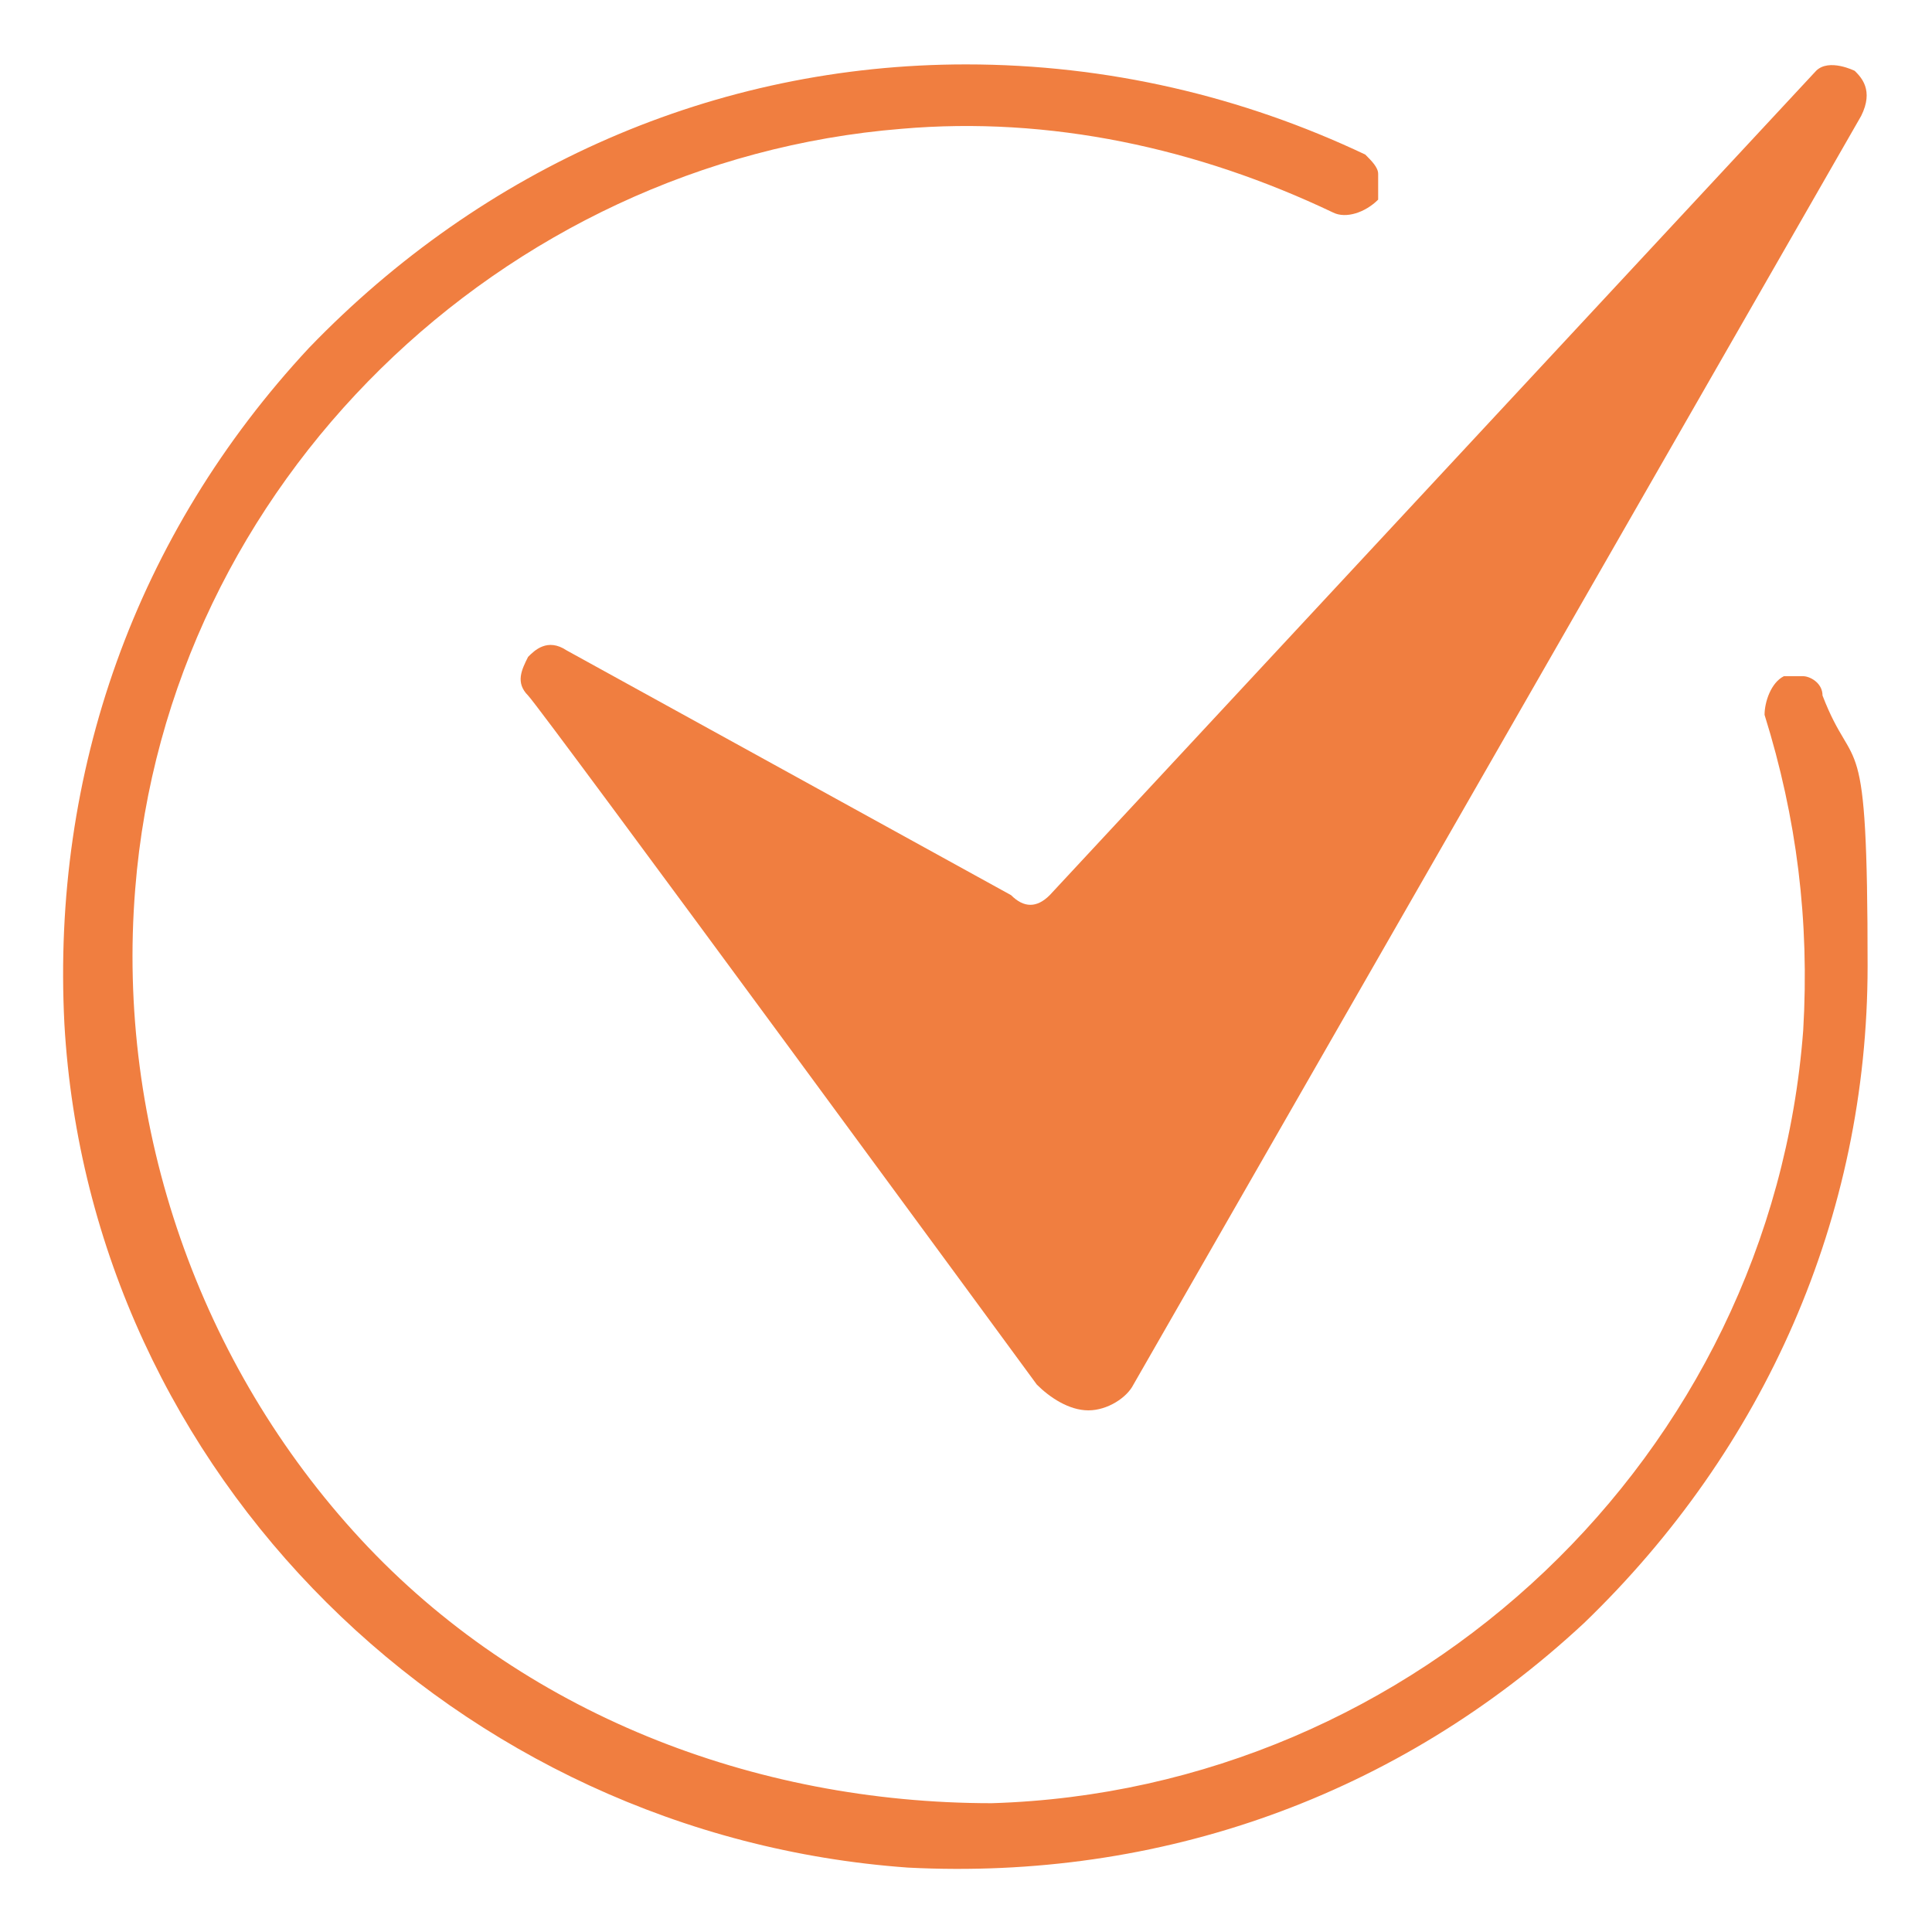
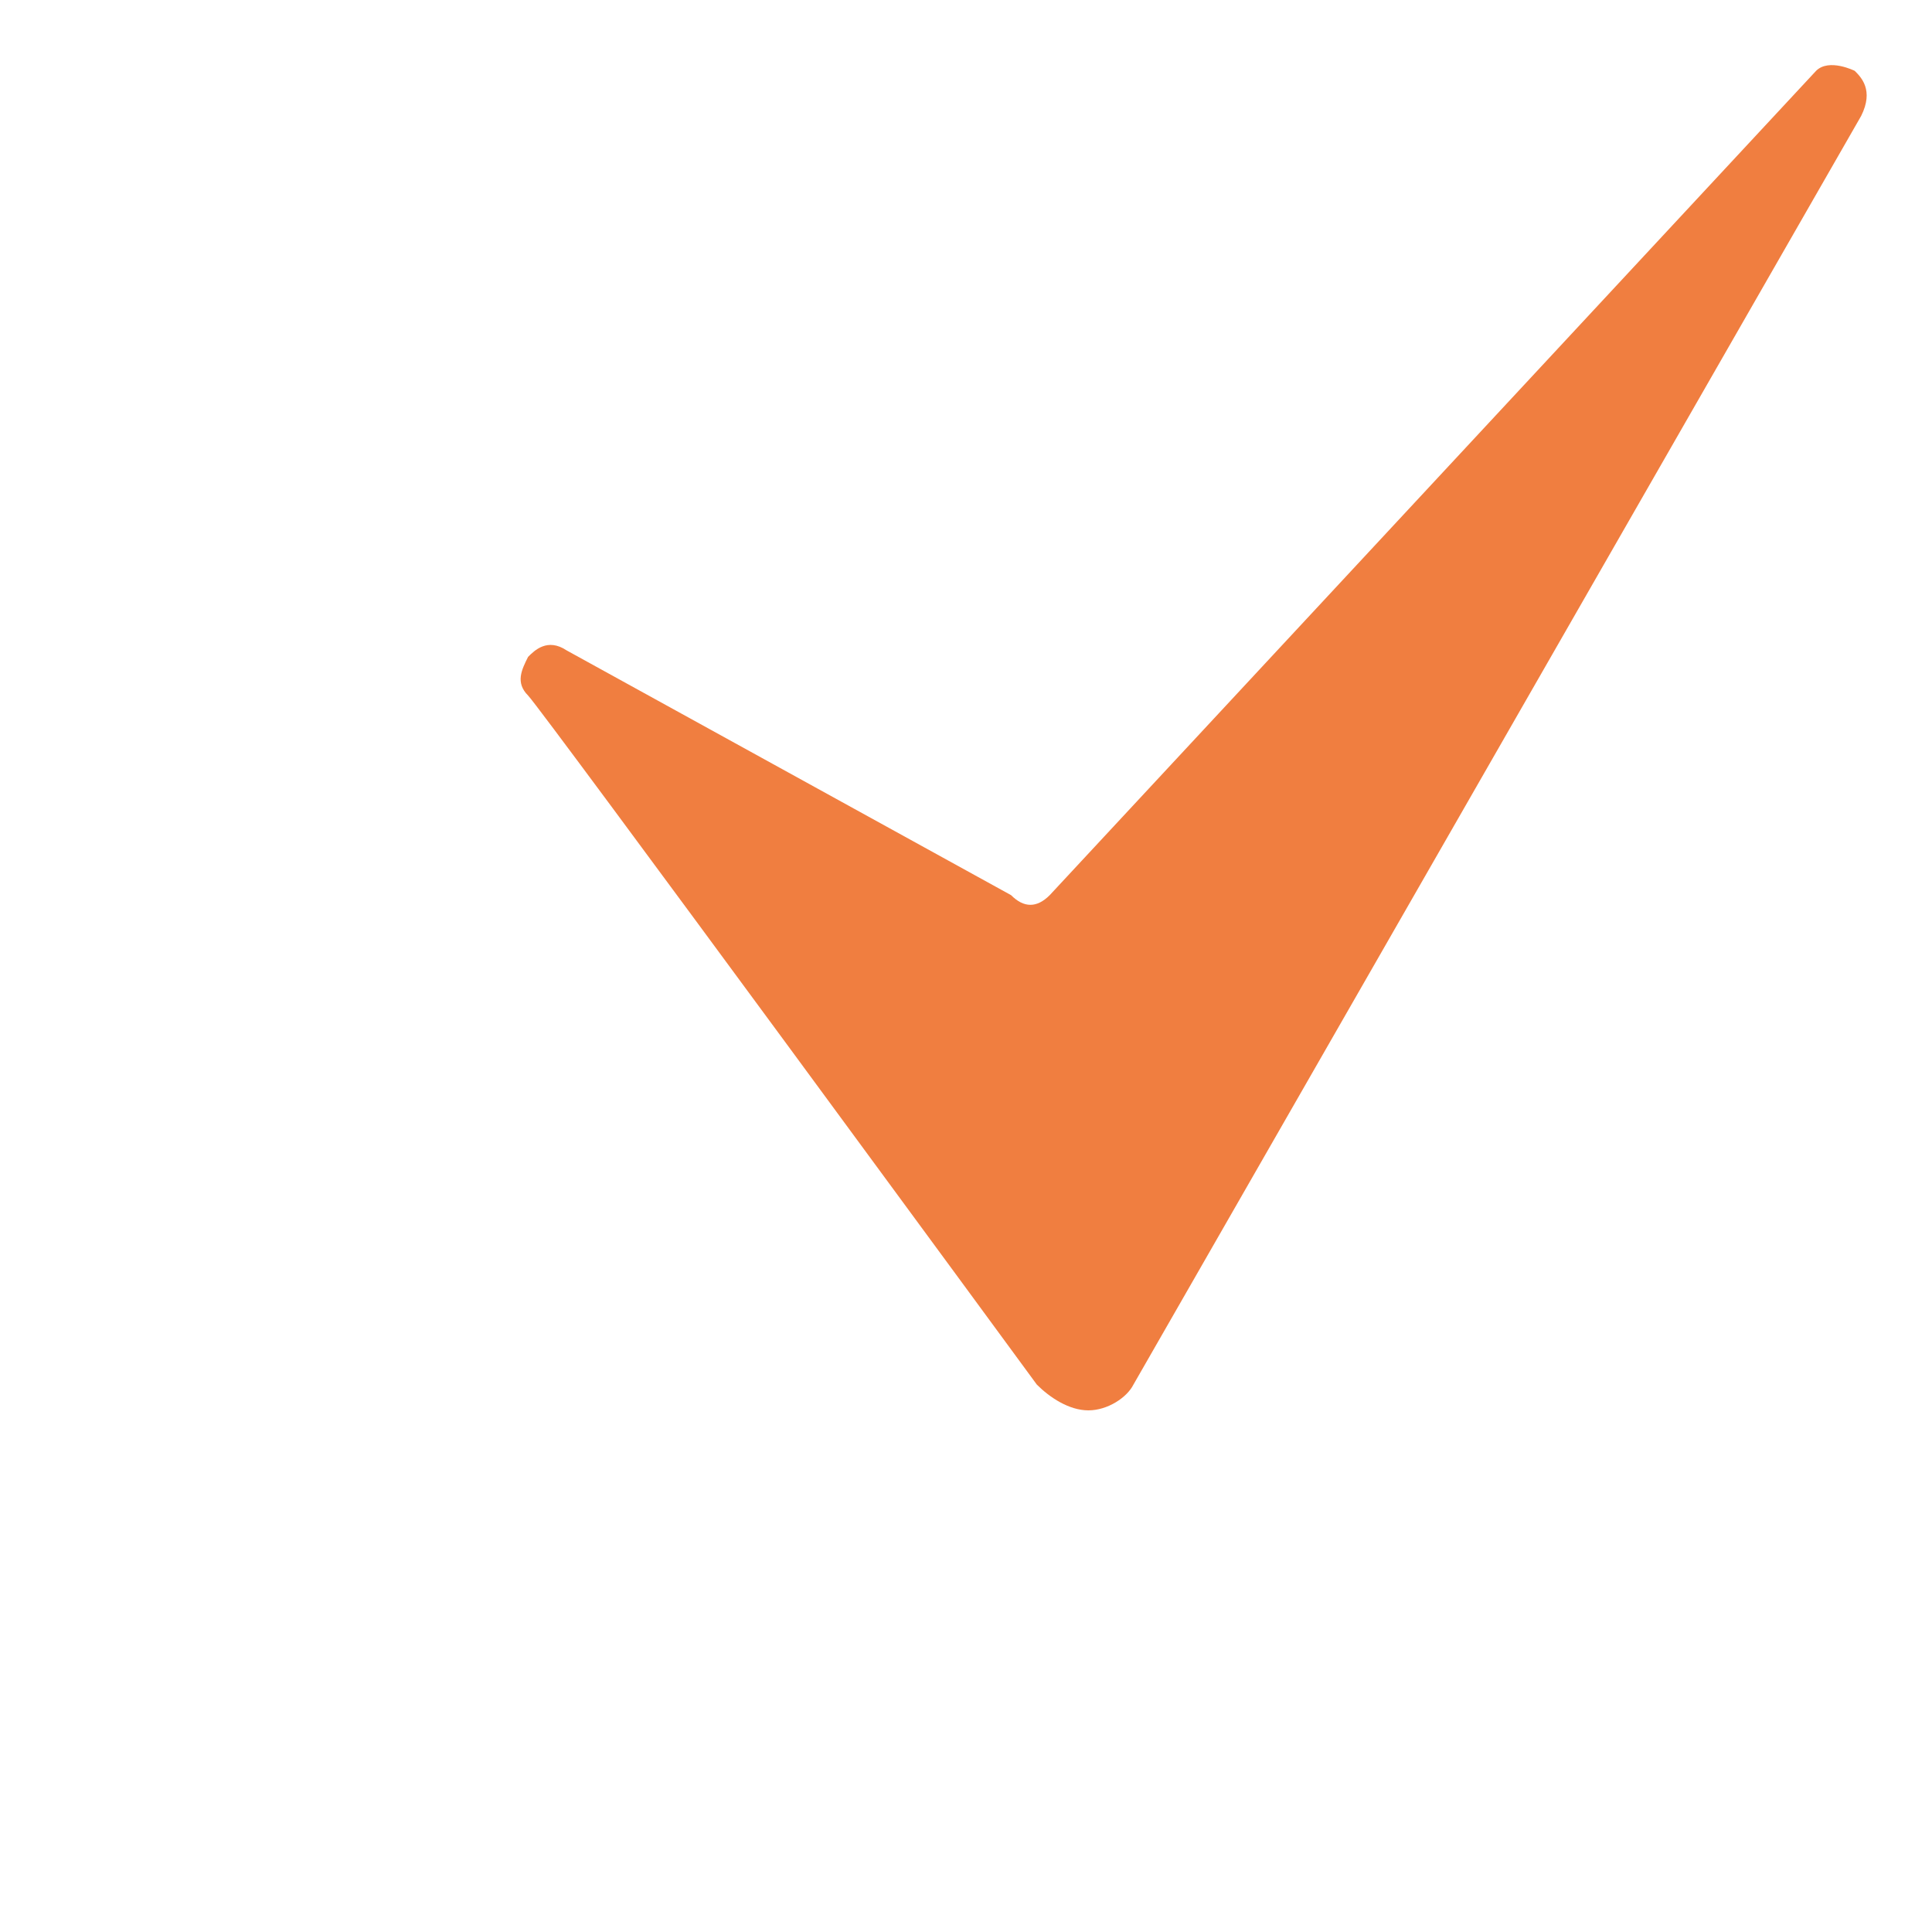
<svg xmlns="http://www.w3.org/2000/svg" viewBox="0 0 30 30">
  <defs>
    <style>      .cls-1 {        fill: #f07e40;      }    </style>
  </defs>
  <g>
    <g id="Layer_1">
      <path class="cls-1" d="M28.8,1.1c0,0-.4-.2-.6,0l-11.9,12.8c-.2.2-.4.2-.6,0l-6.9-3.8c-.3-.2-.5,0-.6.1-.1.2-.2.4,0,.6.2.2,7.9,10.7,7.9,10.7.2.2.5.4.8.4.3,0,.6-.2.7-.4L28.9,1.8c.2-.4,0-.6-.1-.7Z" />
-       <path class="cls-1" d="M28.1,10.5c-.1,0-.3,0-.4,0-.2.1-.3.4-.3.6.5,1.6.7,3.2.6,4.9-.5,6.6-6,11.8-12.6,12-3.7,0-7.3-1.4-9.8-4.1-2.5-2.7-3.8-6.4-3.5-10.1C2.6,7.5,7.8,2.5,14,2c2.3-.2,4.6.3,6.7,1.3.2.1.5,0,.7-.2,0-.1,0-.3,0-.4,0-.1-.1-.2-.2-.3-1.9-.9-4-1.4-6.2-1.4-3.9,0-7.5,1.6-10.2,4.4C2.1,8.3.8,12,1,15.9c.4,7,6.1,12.6,13.1,13.1,3.9.2,7.6-1.1,10.5-3.8,2.8-2.7,4.4-6.3,4.4-10.2s-.2-2.9-.7-4.2c0-.2-.2-.3-.3-.3Z" />
    </g>
  </g>
</svg>